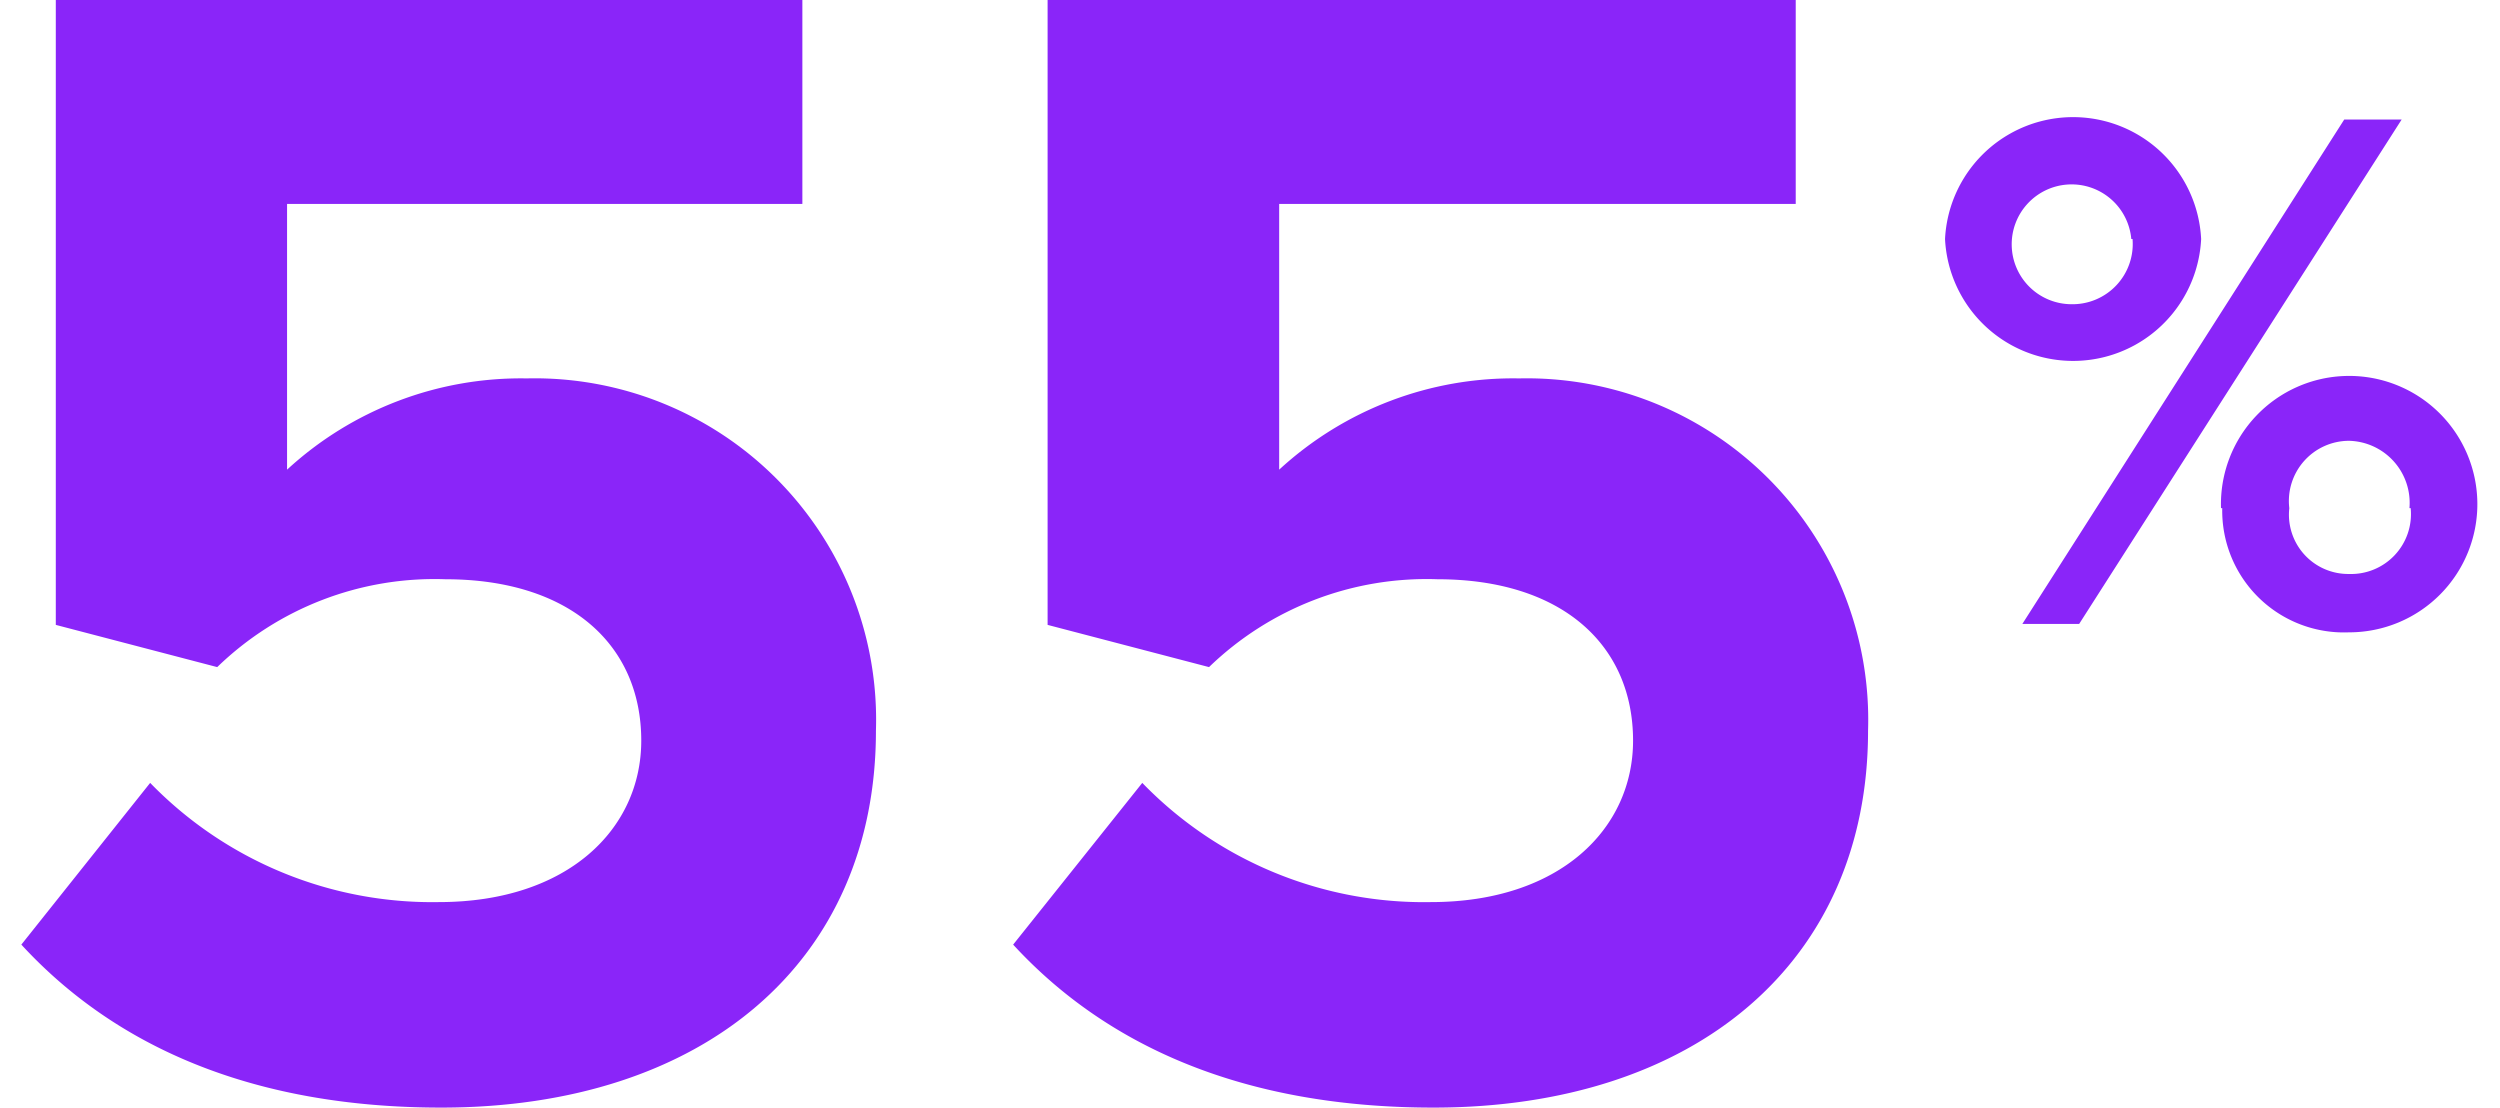
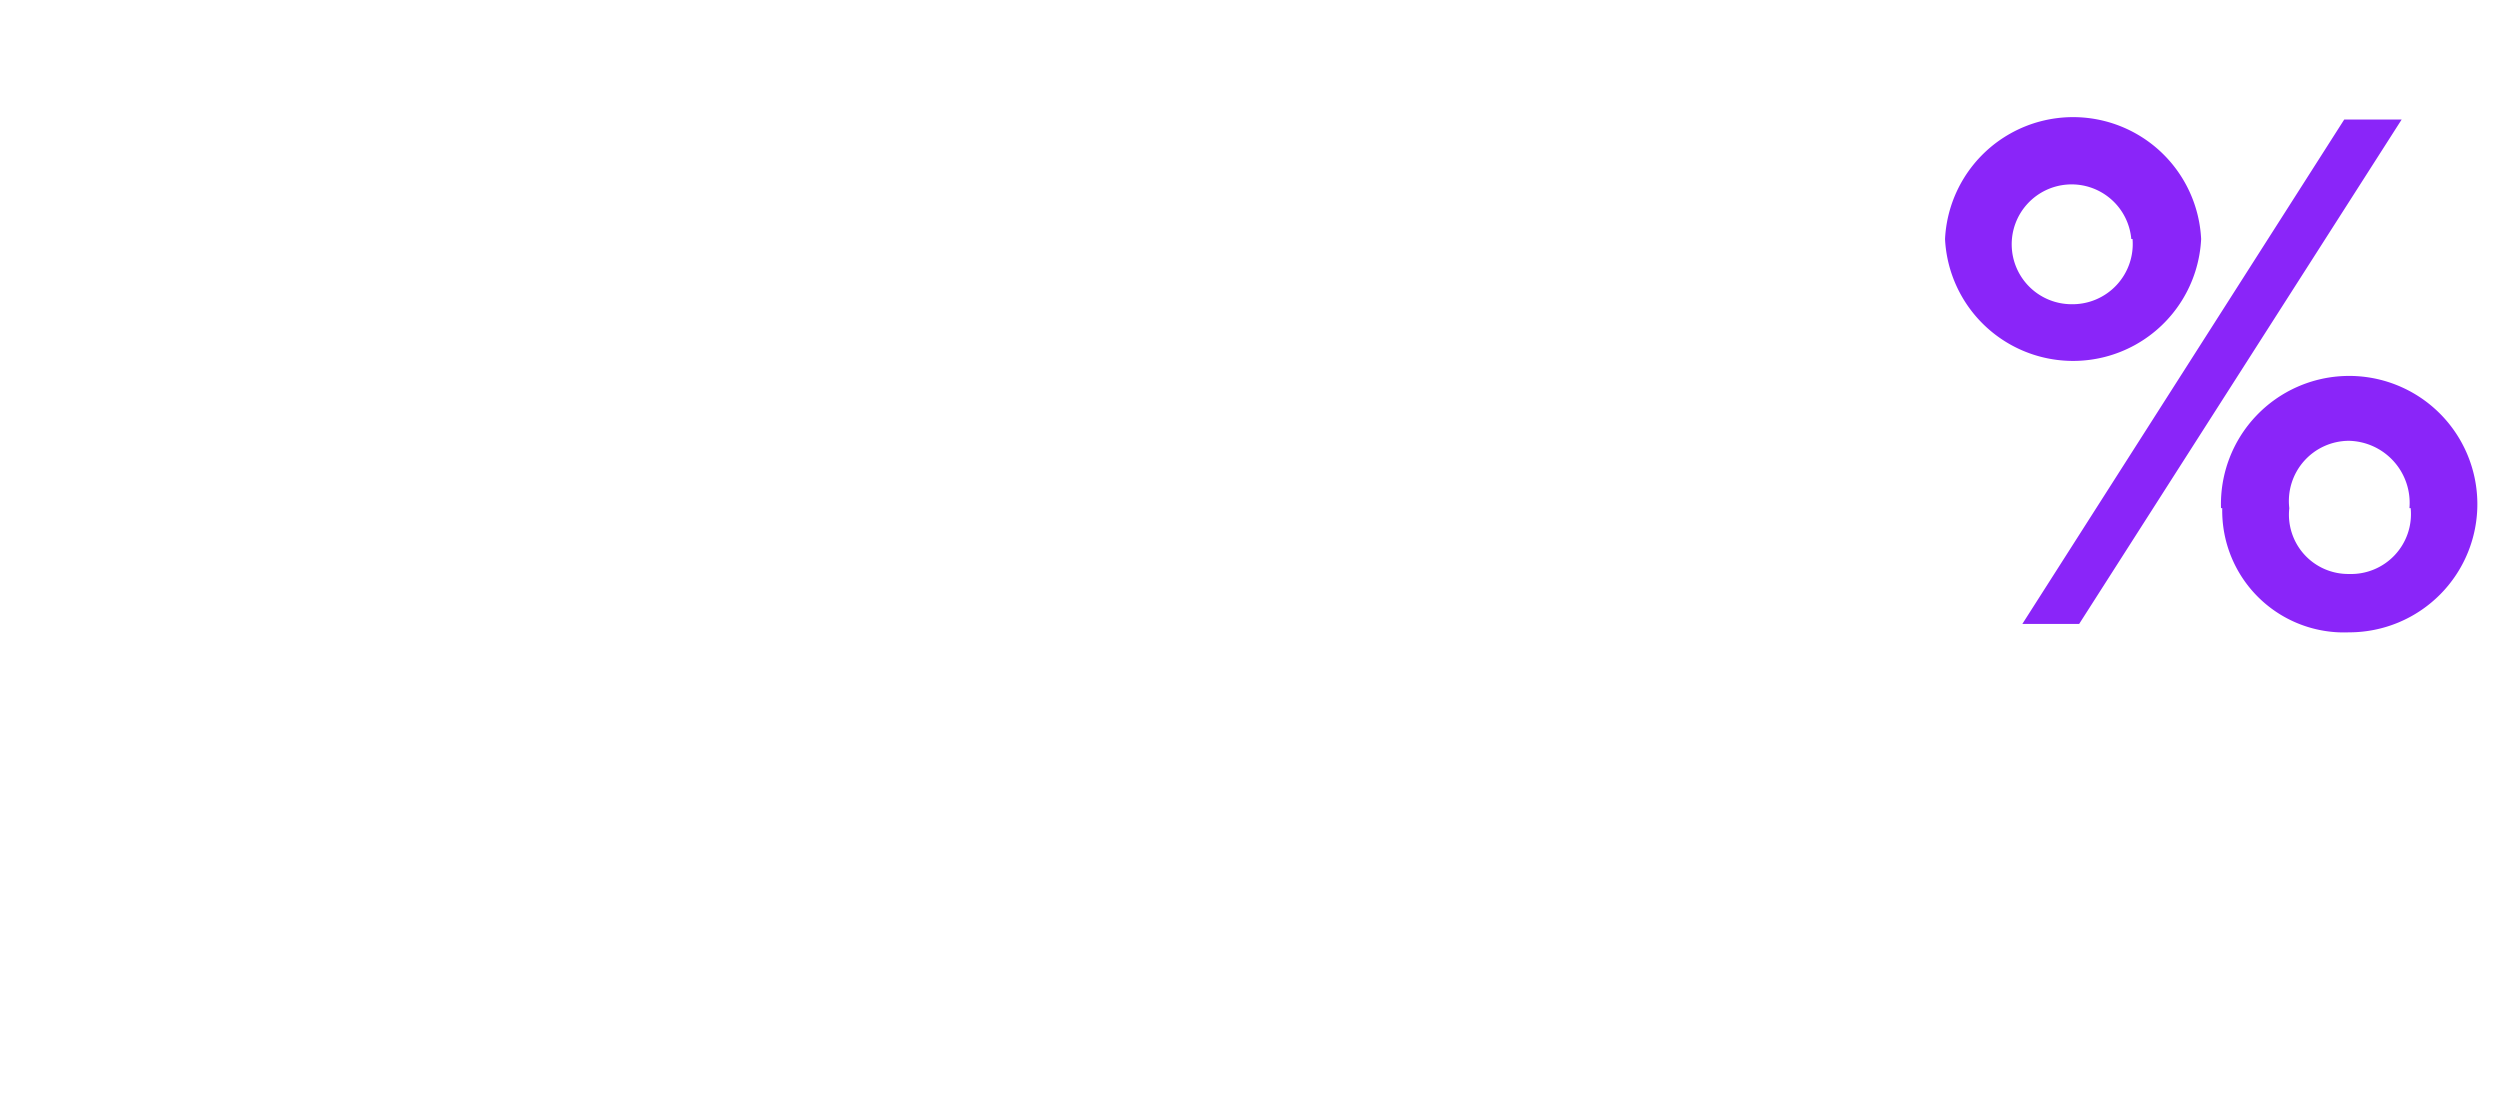
<svg xmlns="http://www.w3.org/2000/svg" id="Layer_161e05ce03eb84" data-name="Layer 1" viewBox="0 0 79.16 35.68" aria-hidden="true" width="79px" height="35px">
  <defs>
    <linearGradient class="cerosgradient" data-cerosgradient="true" id="CerosGradient_id474c3e4e8" gradientUnits="userSpaceOnUse" x1="50%" y1="100%" x2="50%" y2="0%">
      <stop offset="0%" stop-color="#d1d1d1" />
      <stop offset="100%" stop-color="#d1d1d1" />
    </linearGradient>
    <linearGradient />
    <style>.cls-1-61e05ce03eb84{fill:#8a25f9;}</style>
  </defs>
-   <path class="cls-1-61e05ce03eb84" d="M540.84,1599.12l4.15-5.21a12.66,12.66,0,0,0,9.3,3.84c4.16,0,6.52-2.36,6.52-5.2,0-3.1-2.31-5.2-6.31-5.2a10.06,10.06,0,0,0-7.35,2.83l-5.2-1.36v-20.13H566v6.57h-16.6v8.56a11.12,11.12,0,0,1,7.72-2.94,11,11,0,0,1,11.25,11.35c0,7.46-5.57,12.14-14,12.14C548.25,1604.37,543.84,1602.38,540.84,1599.12Z" transform="translate(-540.84 -1568.69)" />
-   <path class="cls-1-61e05ce03eb84" d="M572.79,1599.12l4.16-5.21a12.63,12.63,0,0,0,9.3,3.84c4.15,0,6.51-2.36,6.51-5.2,0-3.1-2.31-5.2-6.3-5.2a10.08,10.08,0,0,0-7.36,2.83l-5.2-1.36v-20.13H598v6.57H581.36v8.56a11.12,11.12,0,0,1,7.73-2.94,11,11,0,0,1,11.24,11.35c0,7.46-5.57,12.14-14,12.14C580.2,1604.37,575.79,1602.38,572.79,1599.12Z" transform="translate(-540.84 -1568.69)" />
  <path class="cls-1-61e05ce03eb84" d="M602.81,1576.39a4.13,4.13,0,0,1,8.25,0,4.13,4.13,0,0,1-8.25,0Zm6,0a1.93,1.93,0,1,0-1.93,2.1A1.94,1.94,0,0,0,608.85,1576.39Zm-3.51,12.4,10.37-16.25h1.85l-10.39,16.25Zm6.4-3.73a4.13,4.13,0,1,1,4.12,4A3.92,3.92,0,0,1,611.74,1585.06Zm6.07,0a2,2,0,0,0-1.95-2.17,1.94,1.94,0,0,0-1.92,2.17,1.91,1.91,0,0,0,1.92,2.12A1.93,1.93,0,0,0,617.81,1585.06Z" transform="translate(-540.84 -1568.69)" />
</svg>